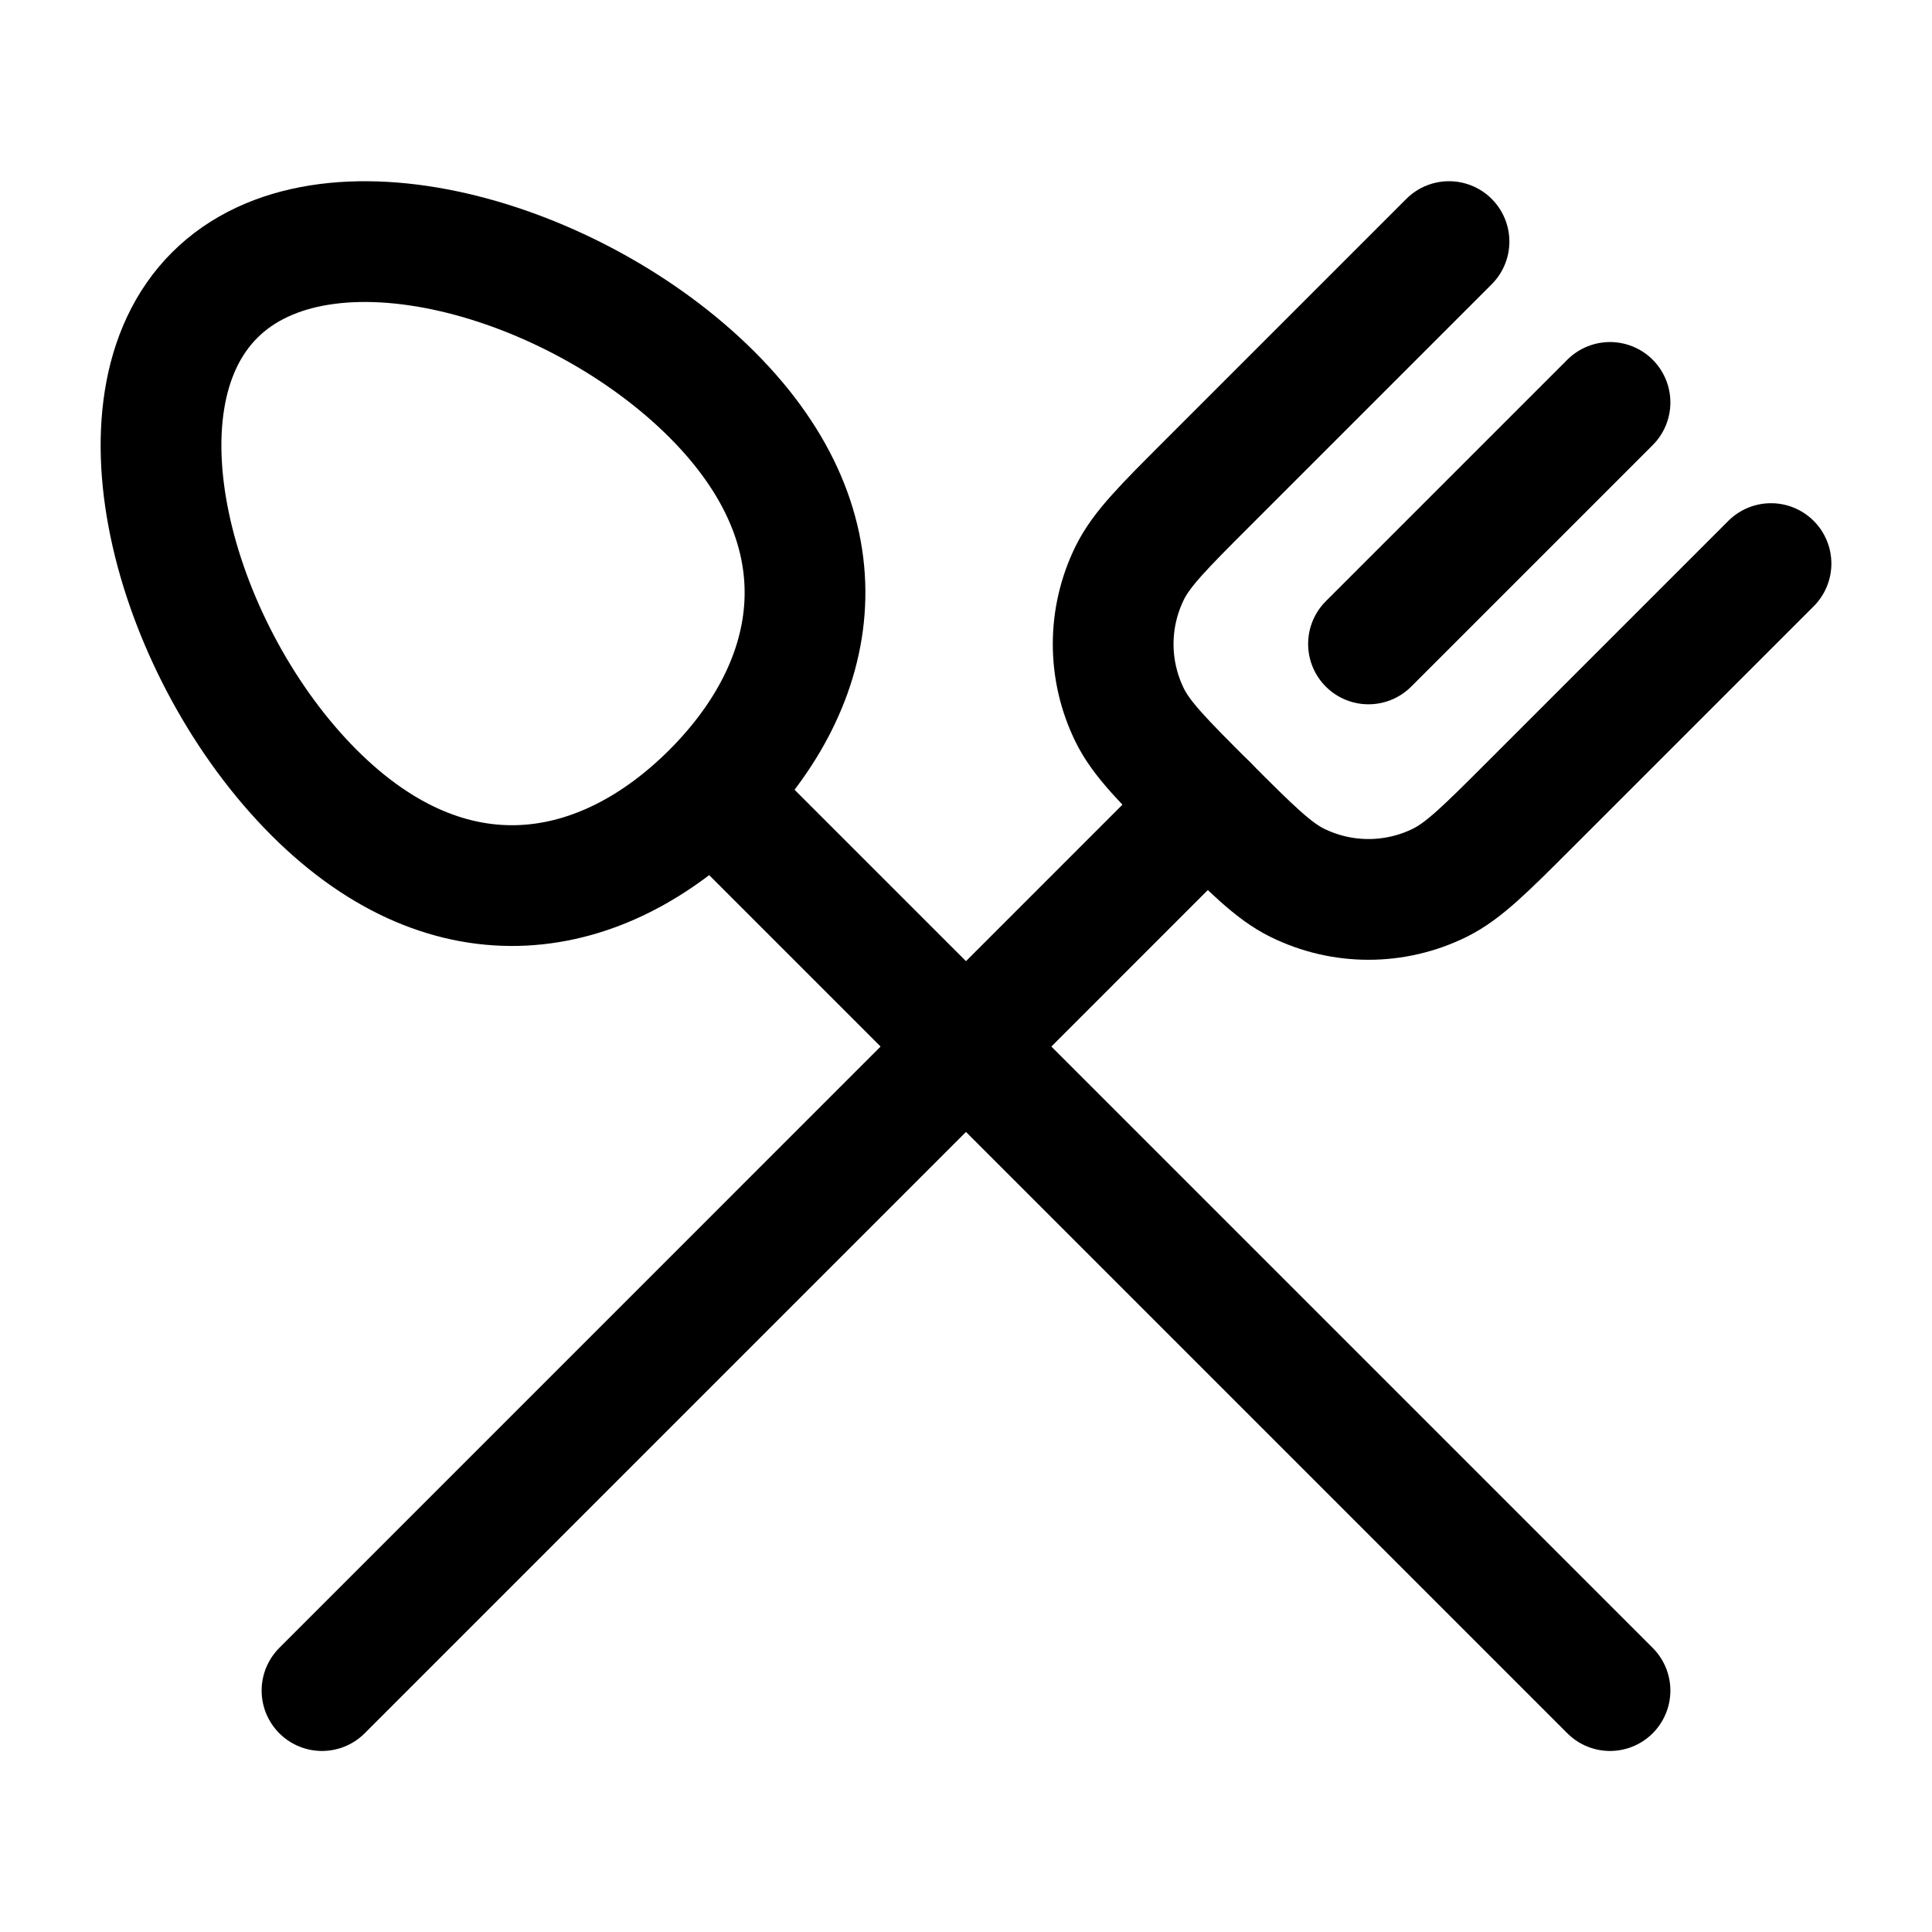
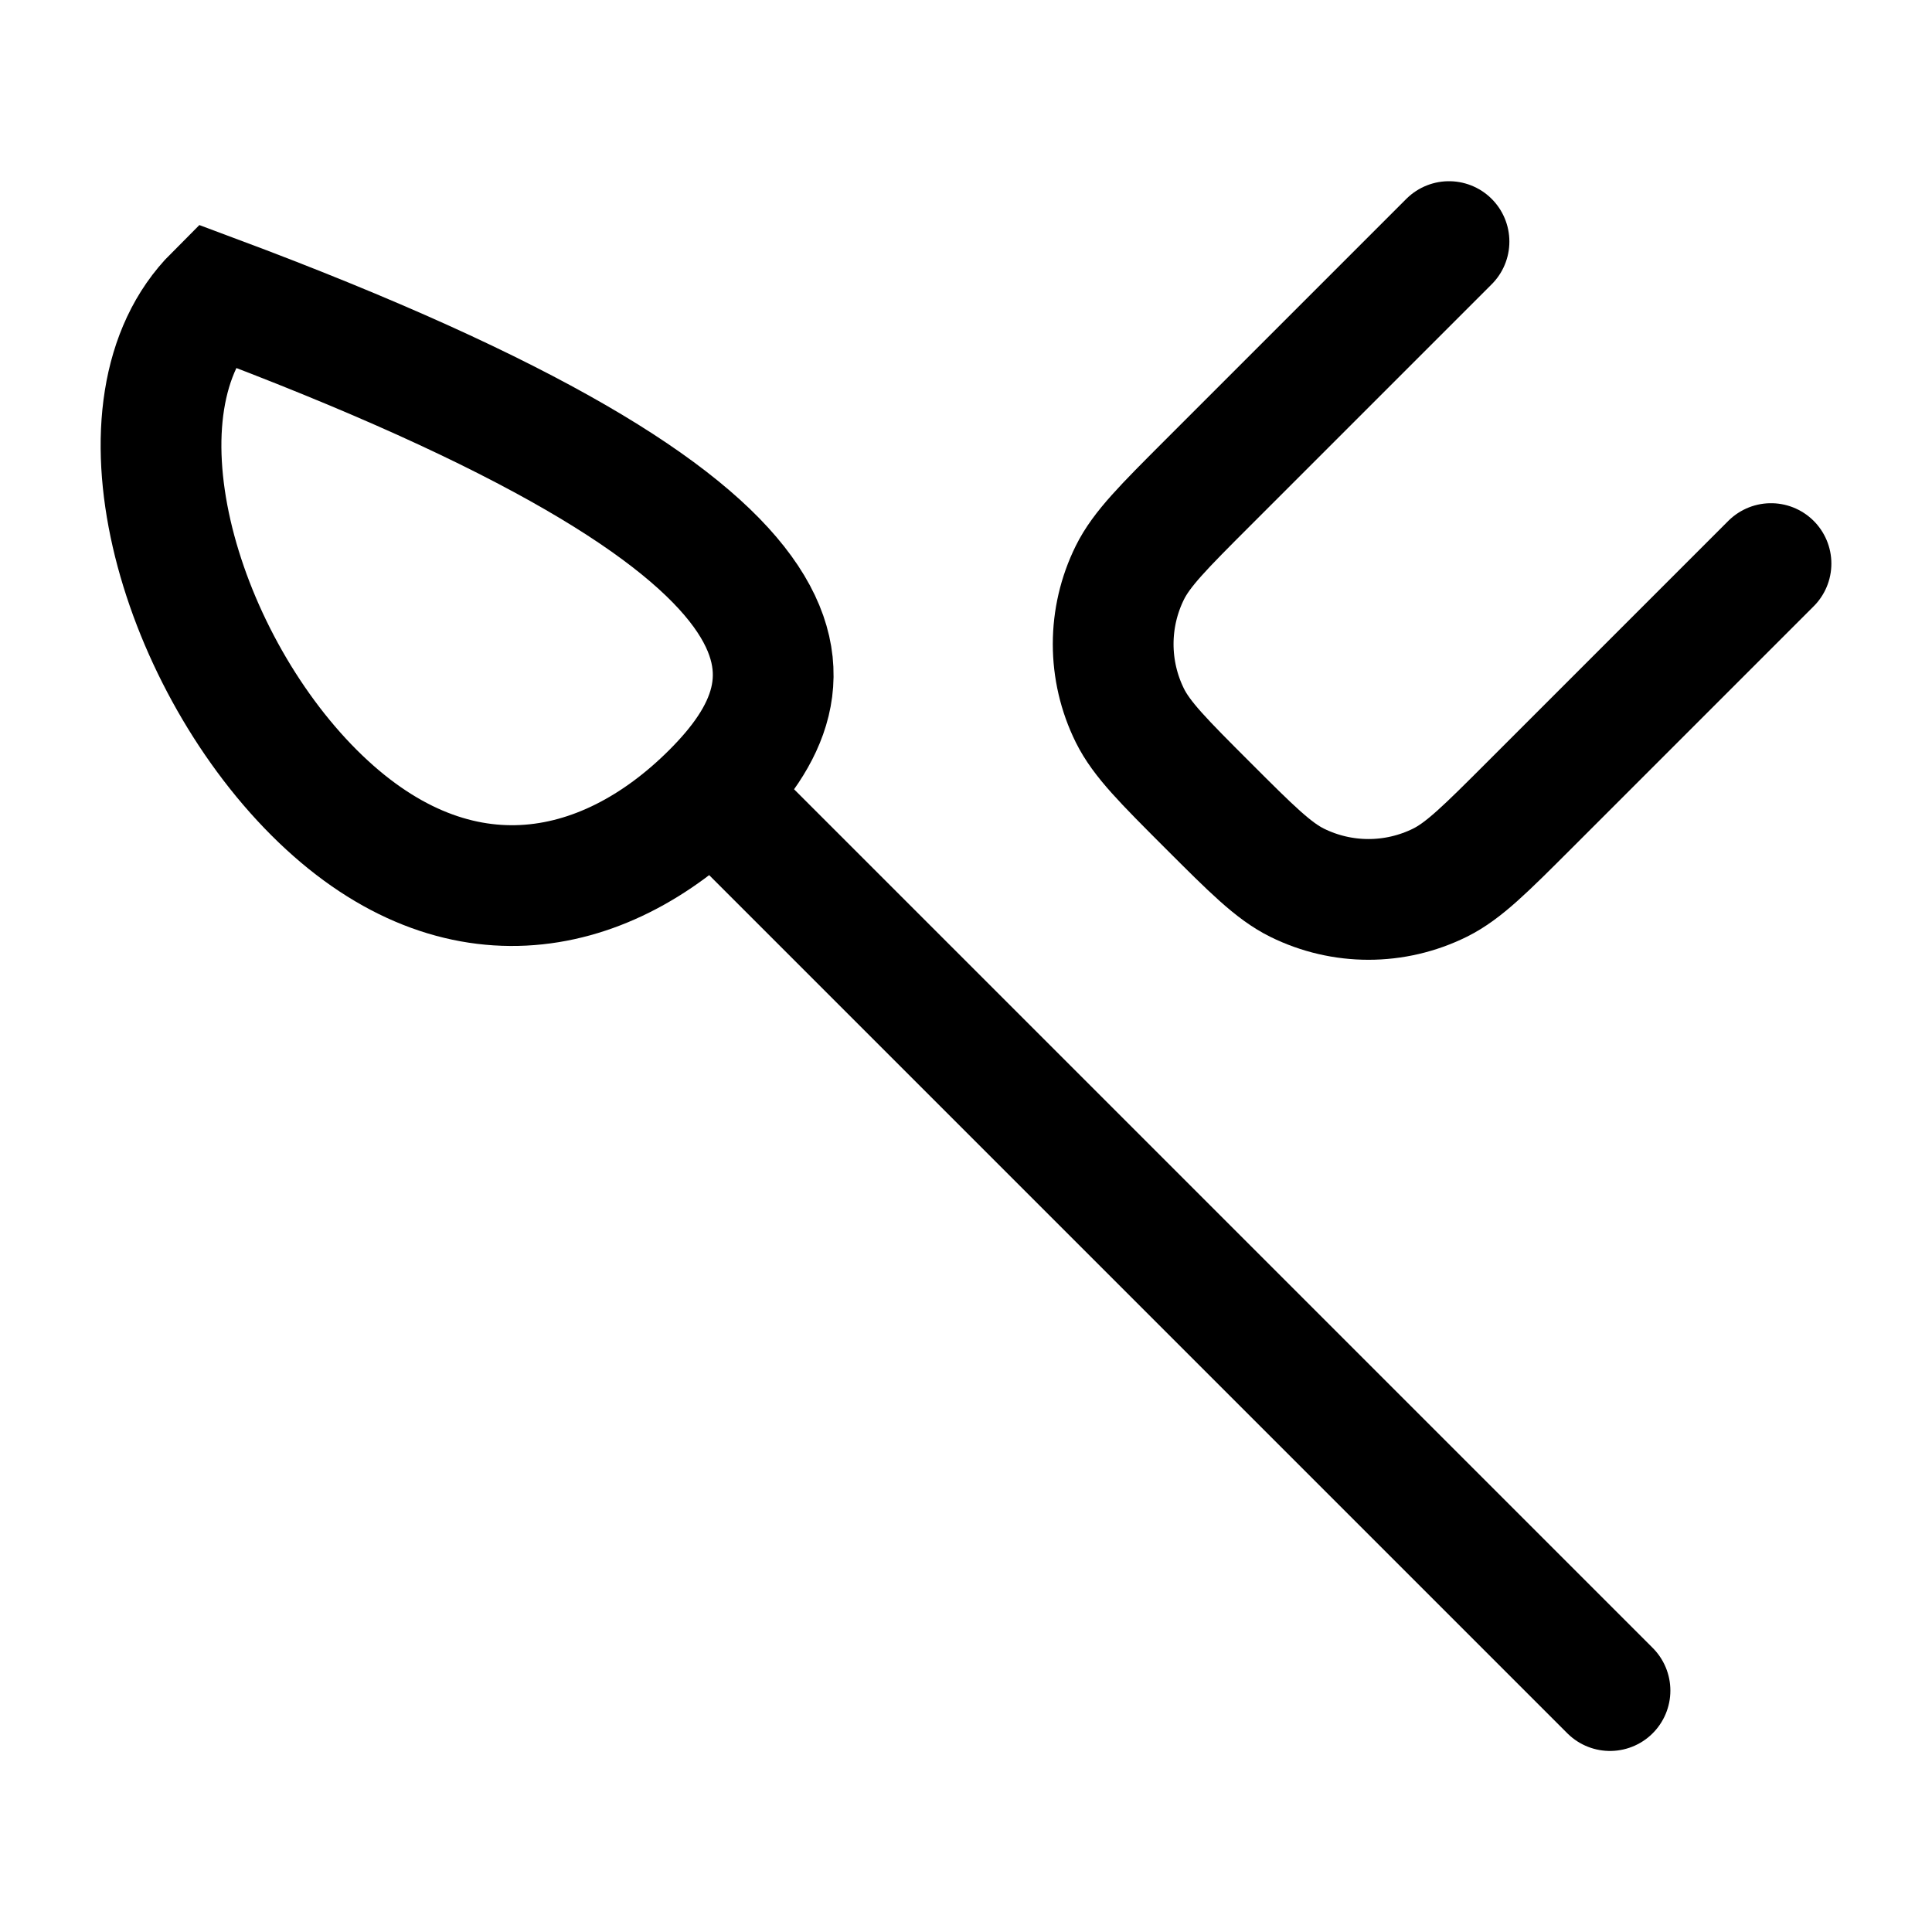
<svg xmlns="http://www.w3.org/2000/svg" viewBox="0 0 24 24" width="24" height="24" color="#000000" fill="none">
-   <path d="M15 10L4 21.001" stroke="currentColor" stroke-width="1.5" stroke-linecap="round" stroke-linejoin="round" />
  <path d="M18 3.001L15 6.001C14.455 6.546 14.182 6.819 14.036 7.113C13.759 7.673 13.759 8.329 14.036 8.889C14.182 9.183 14.455 9.456 15 10.001C15.545 10.546 15.818 10.819 16.112 10.965C16.672 11.242 17.328 11.242 17.888 10.965C18.182 10.819 18.455 10.546 19 10.001L22 7.001" stroke="currentColor" stroke-width="1.5" stroke-linecap="round" stroke-linejoin="round" />
-   <path d="M20 4.999L17 7.999" stroke="currentColor" stroke-width="1.5" stroke-linecap="round" stroke-linejoin="round" />
-   <path d="M8.845 9.846C7.48 11.211 5.608 11.552 3.901 9.846C2.195 8.139 1.301 5.032 2.666 3.667C4.031 2.302 7.138 3.196 8.845 4.902C10.551 6.609 10.21 8.481 8.845 9.846ZM8.845 9.846L20 21.001" stroke="currentColor" stroke-width="1.5" stroke-linecap="round" />
+   <path d="M8.845 9.846C7.48 11.211 5.608 11.552 3.901 9.846C2.195 8.139 1.301 5.032 2.666 3.667C10.551 6.609 10.21 8.481 8.845 9.846ZM8.845 9.846L20 21.001" stroke="currentColor" stroke-width="1.5" stroke-linecap="round" />
</svg>